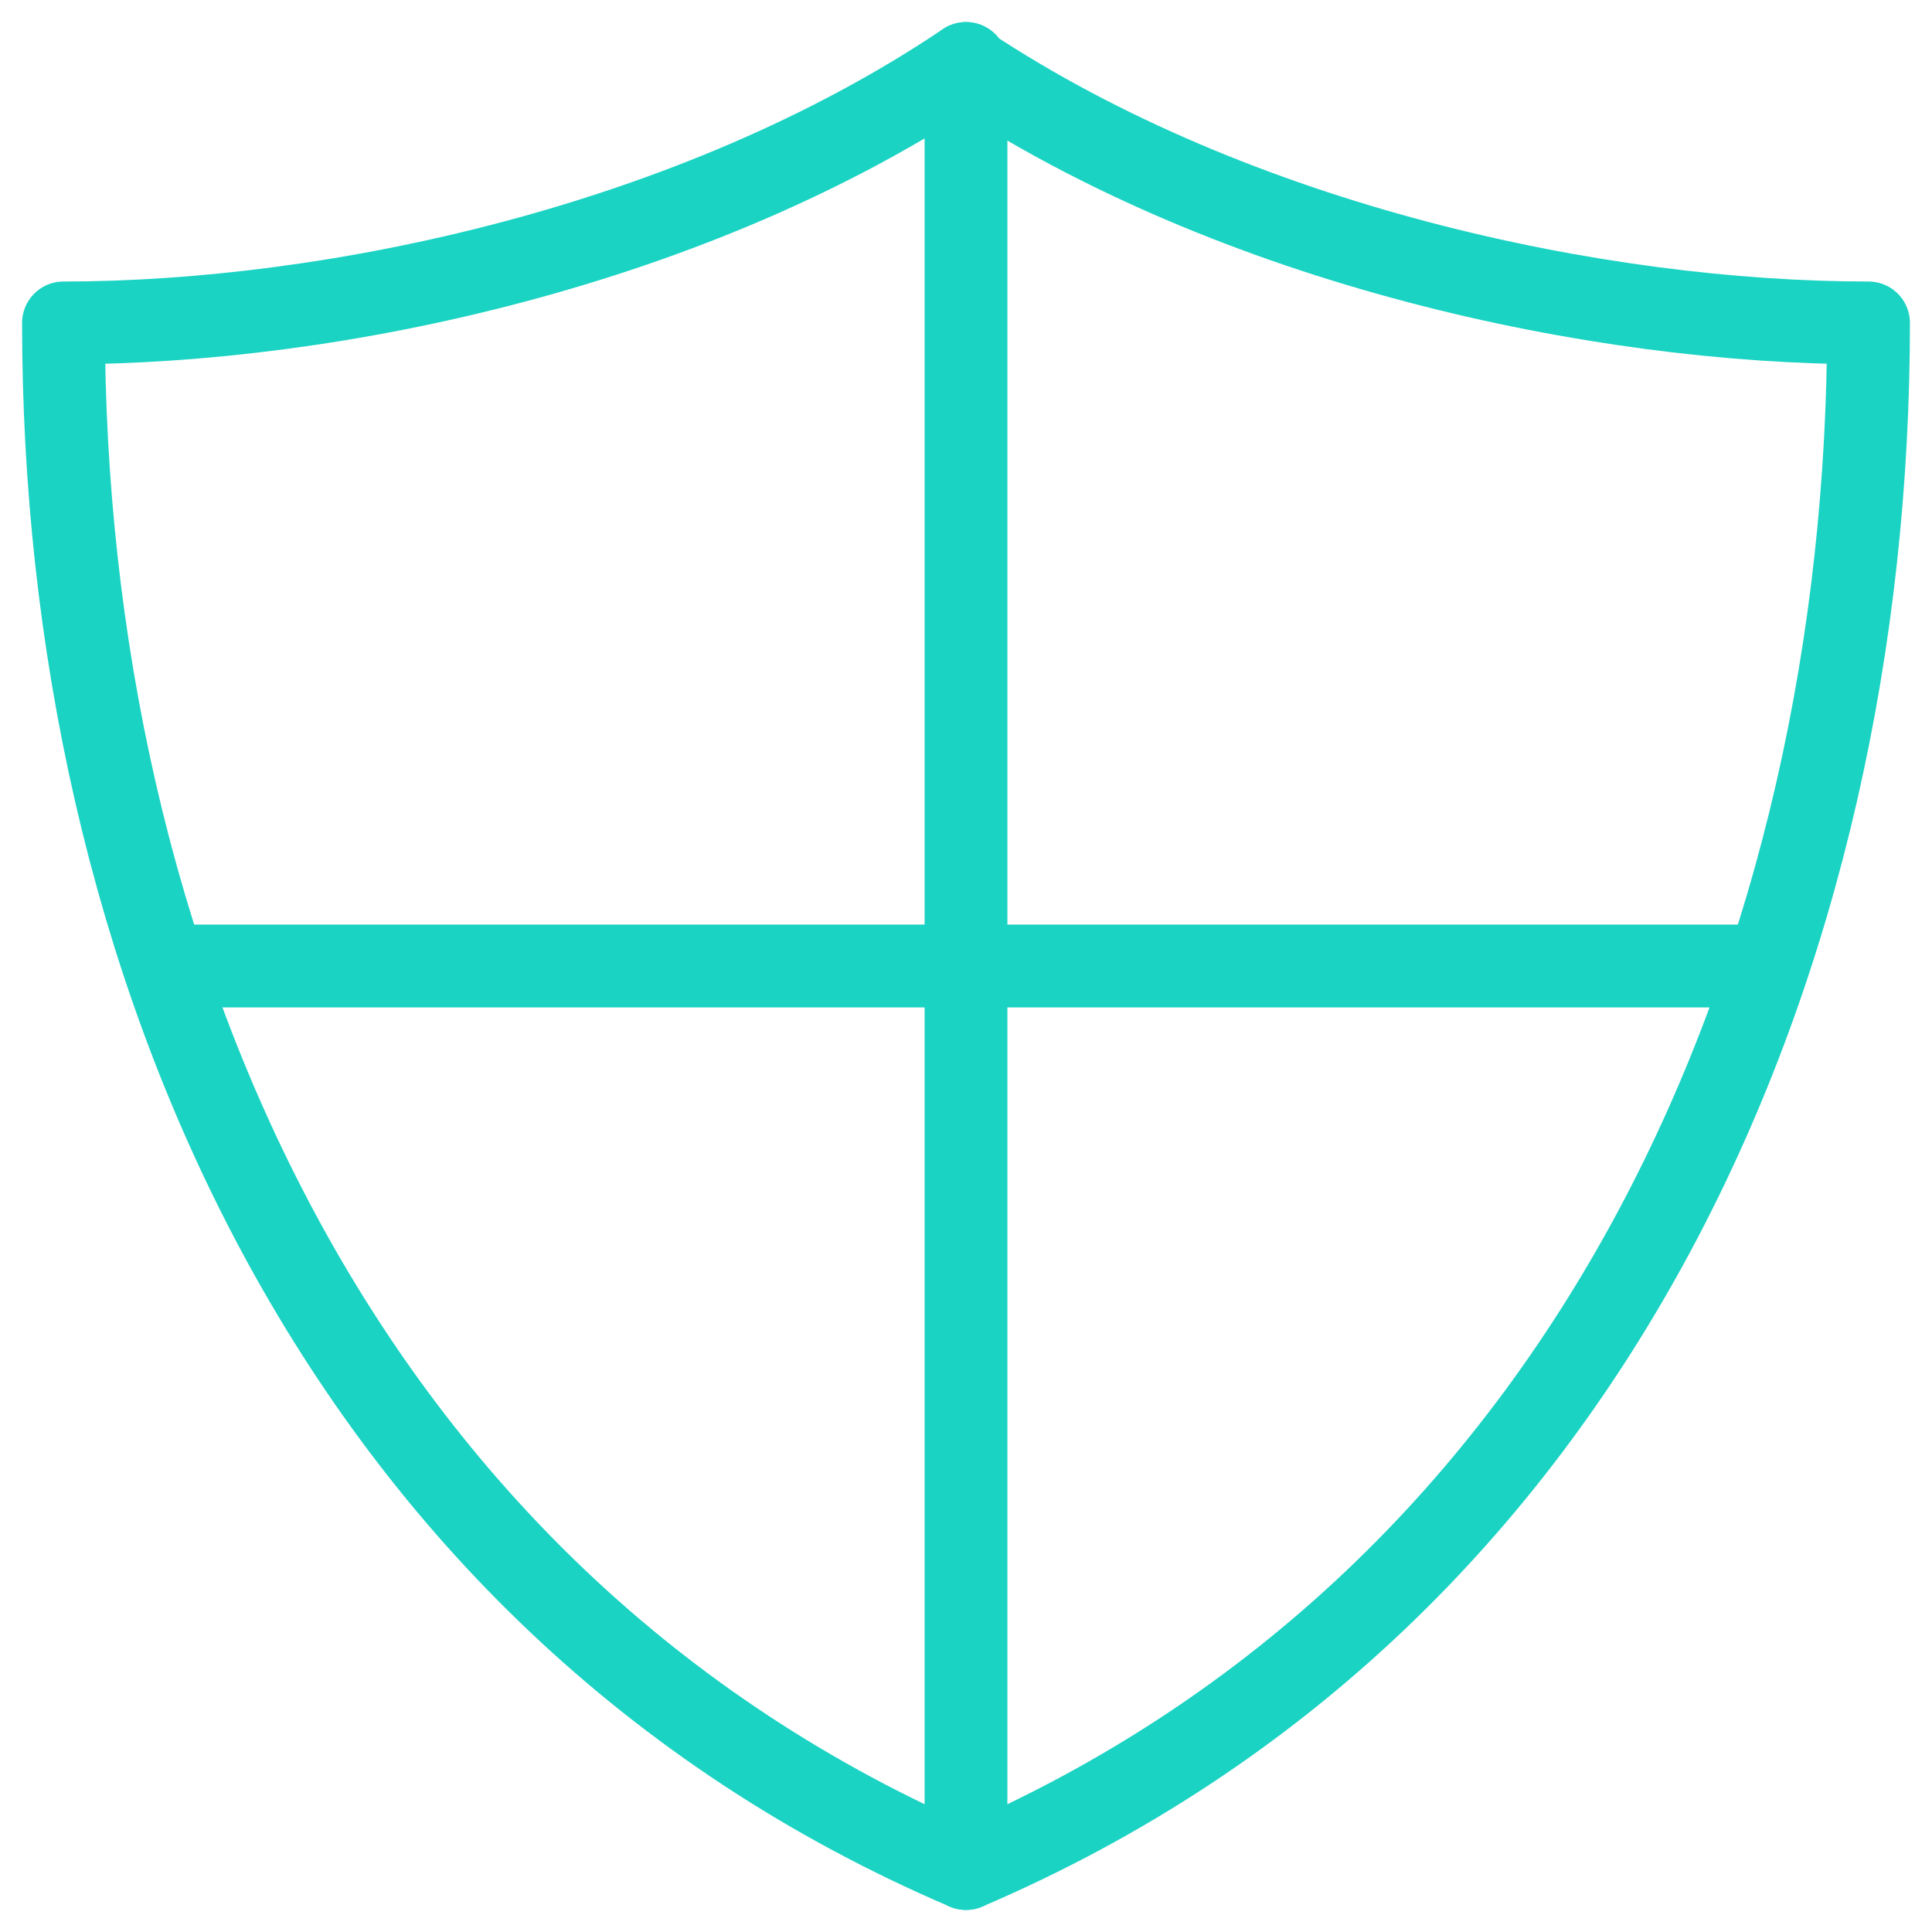
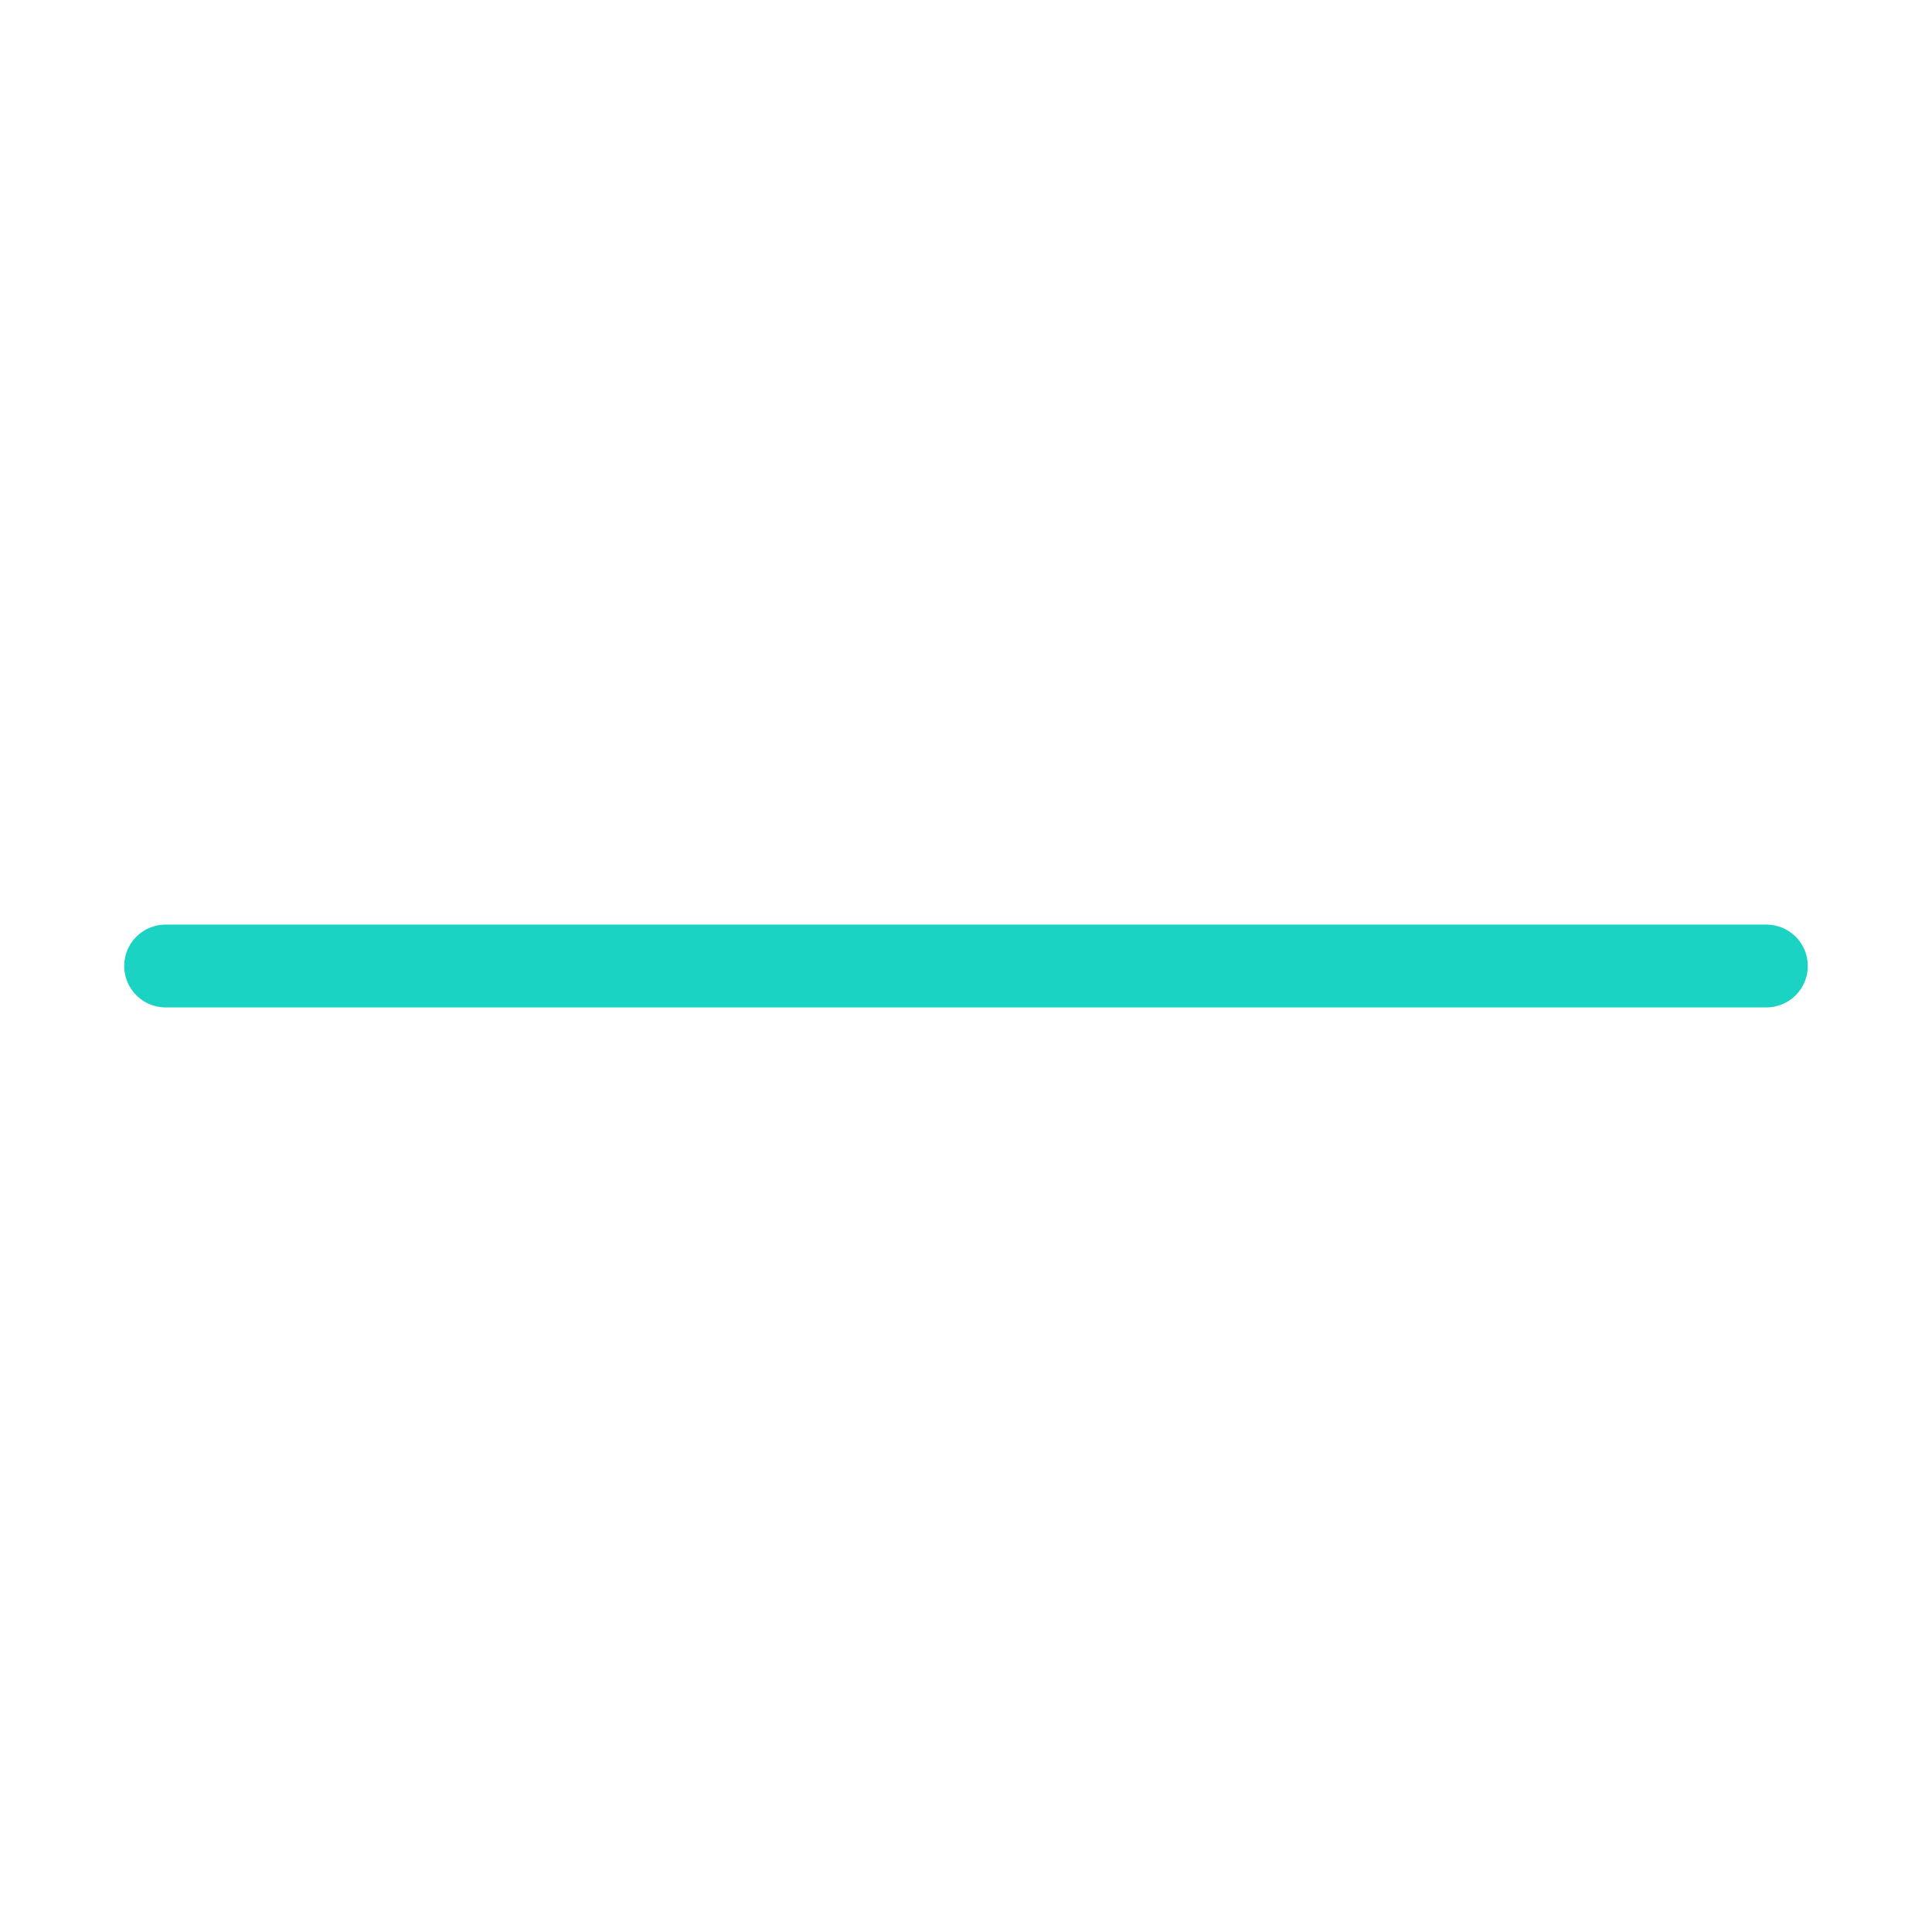
<svg xmlns="http://www.w3.org/2000/svg" id="Ebene_1" data-name="Ebene 1" version="1.1" viewBox="0 0 70 70">
  <defs>
    <style>
      .cls-1 {
        fill: none;
        stroke: #1ad3c3;
        stroke-linecap: round;
        stroke-linejoin: round;
        stroke-width: 3px;
      }
    </style>
  </defs>
  <g id="Gruppe_maskieren_112" data-name="Gruppe maskieren 112">
    <g id="security">
-       <line id="Linie_286" data-name="Linie 286" class="cls-1" x1="35" y1="2.3" x2="35" y2="67.7" />
      <line id="Linie_287" data-name="Linie 287" class="cls-1" x1="64" y1="35" x2="6" y2="35" />
-       <path id="Pfad_826" data-name="Pfad 826" class="cls-1" d="M35,2.3C25.2,8.9,12.1,11.7,2.3,11.7c0,22.9,9.8,46.2,32.7,56,22.9-9.8,32.7-33.1,32.7-56-9.8,0-22.9-2.8-32.7-9.3Z" />
    </g>
  </g>
</svg>